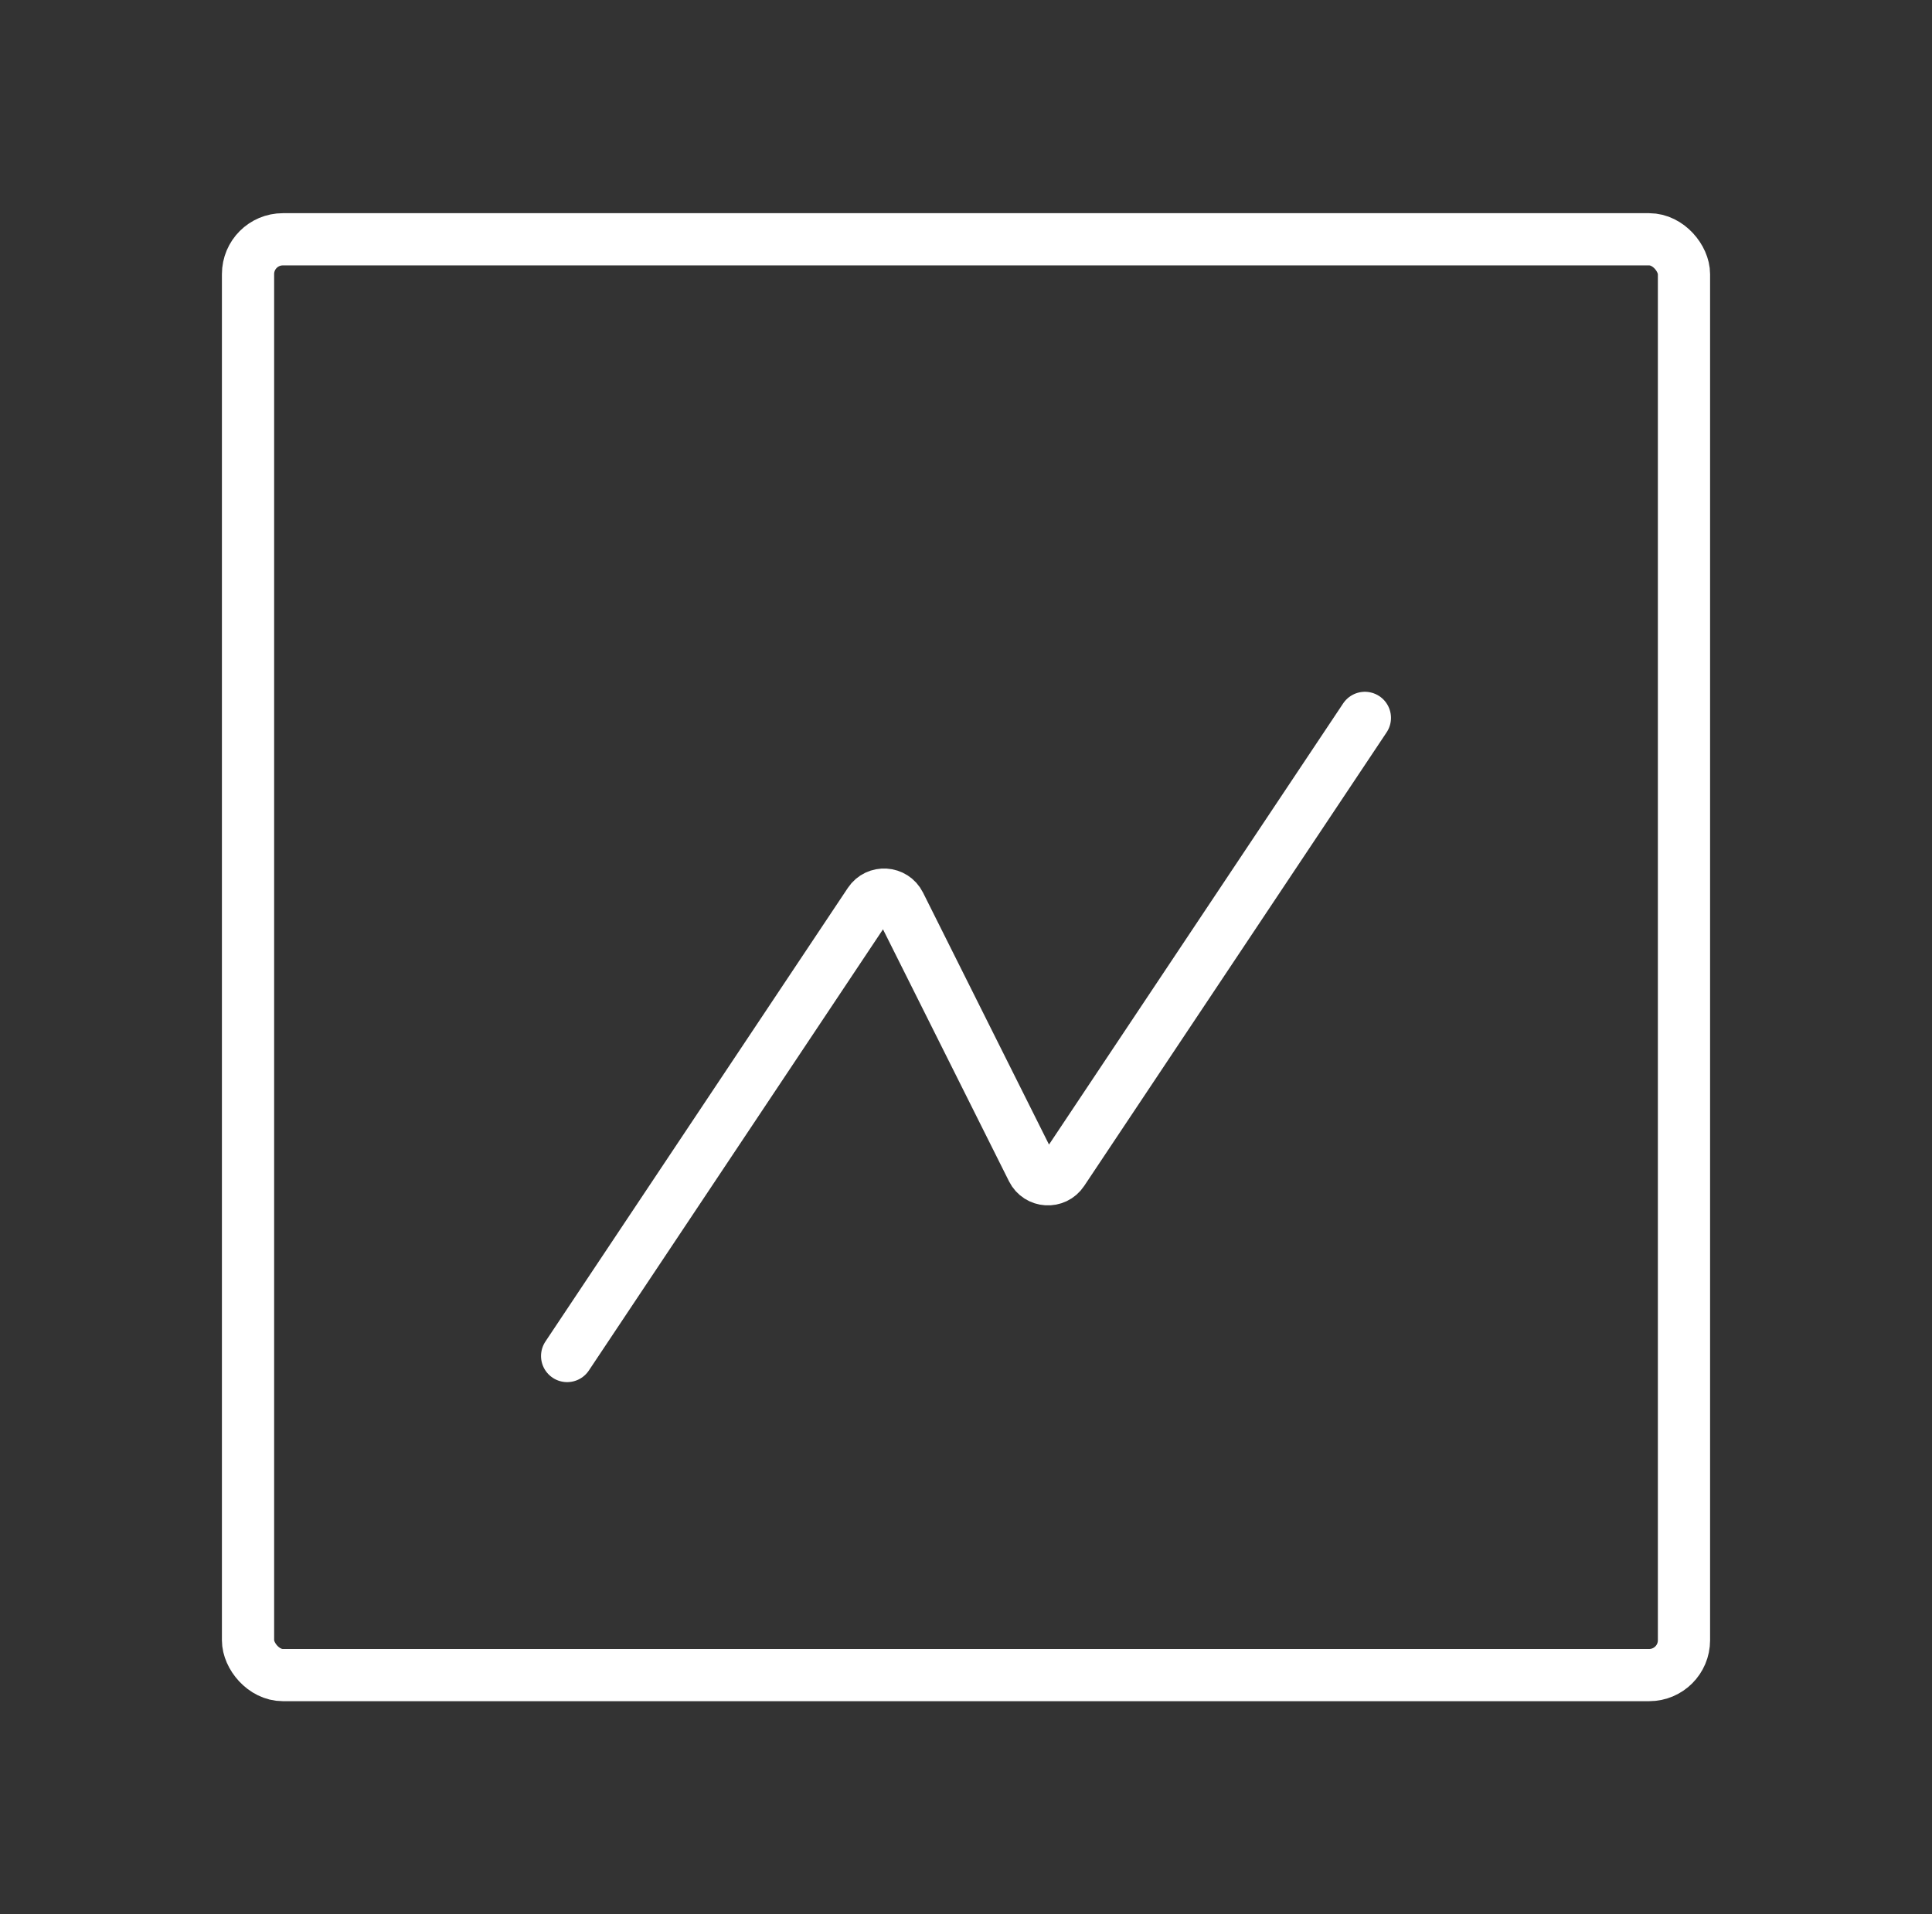
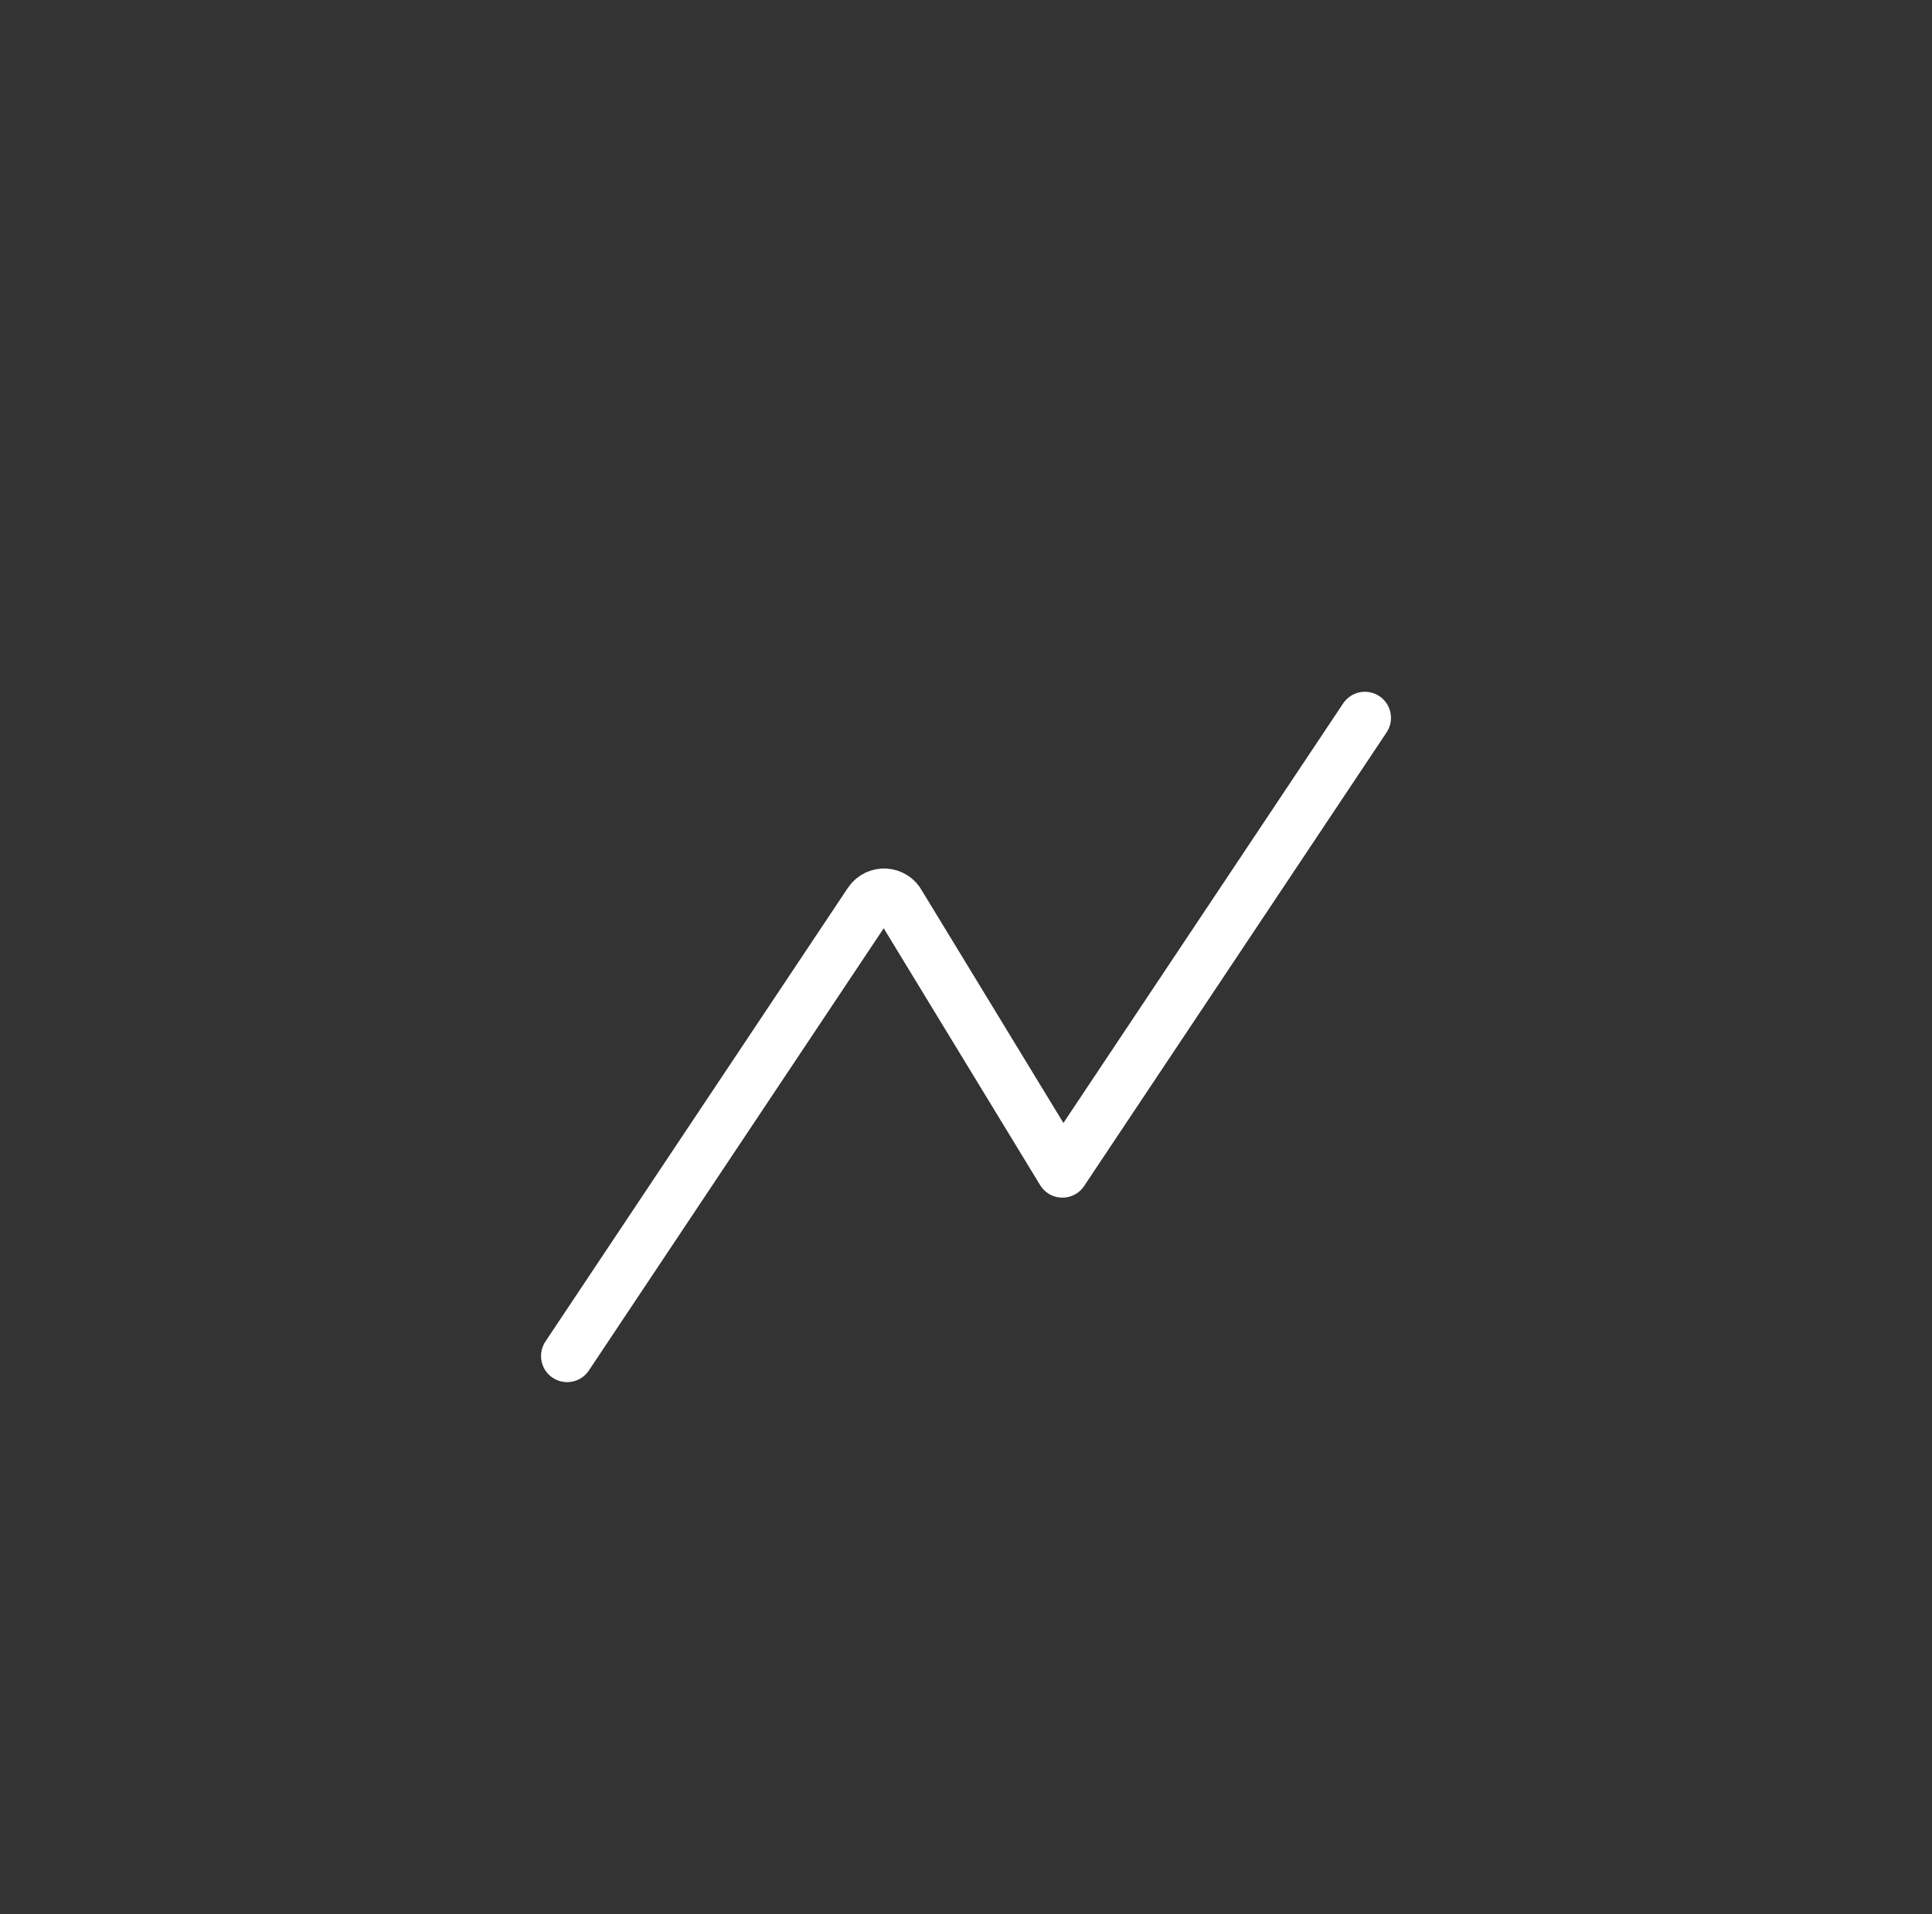
<svg xmlns="http://www.w3.org/2000/svg" width="111" height="110" viewBox="0 0 111 110" fill="none">
  <rect x="0" y="0" width="111" height="110" fill="#333333" stroke="none" />
-   <path d="M78.417 41.25L61.039 67.316C60.614 67.955 59.656 67.895 59.313 67.209L51.688 51.958C51.344 51.271 50.387 51.212 49.961 51.85L32.584 77.917" stroke="white" stroke-width="3" stroke-linecap="round" stroke-linejoin="round" />
-   <rect x="14.25" y="13.75" width="82.5" height="82.5" rx="2" stroke="white" stroke-width="3" />
+   <path d="M78.417 41.25L61.039 67.316L51.688 51.958C51.344 51.271 50.387 51.212 49.961 51.85L32.584 77.917" stroke="white" stroke-width="3" stroke-linecap="round" stroke-linejoin="round" />
</svg>